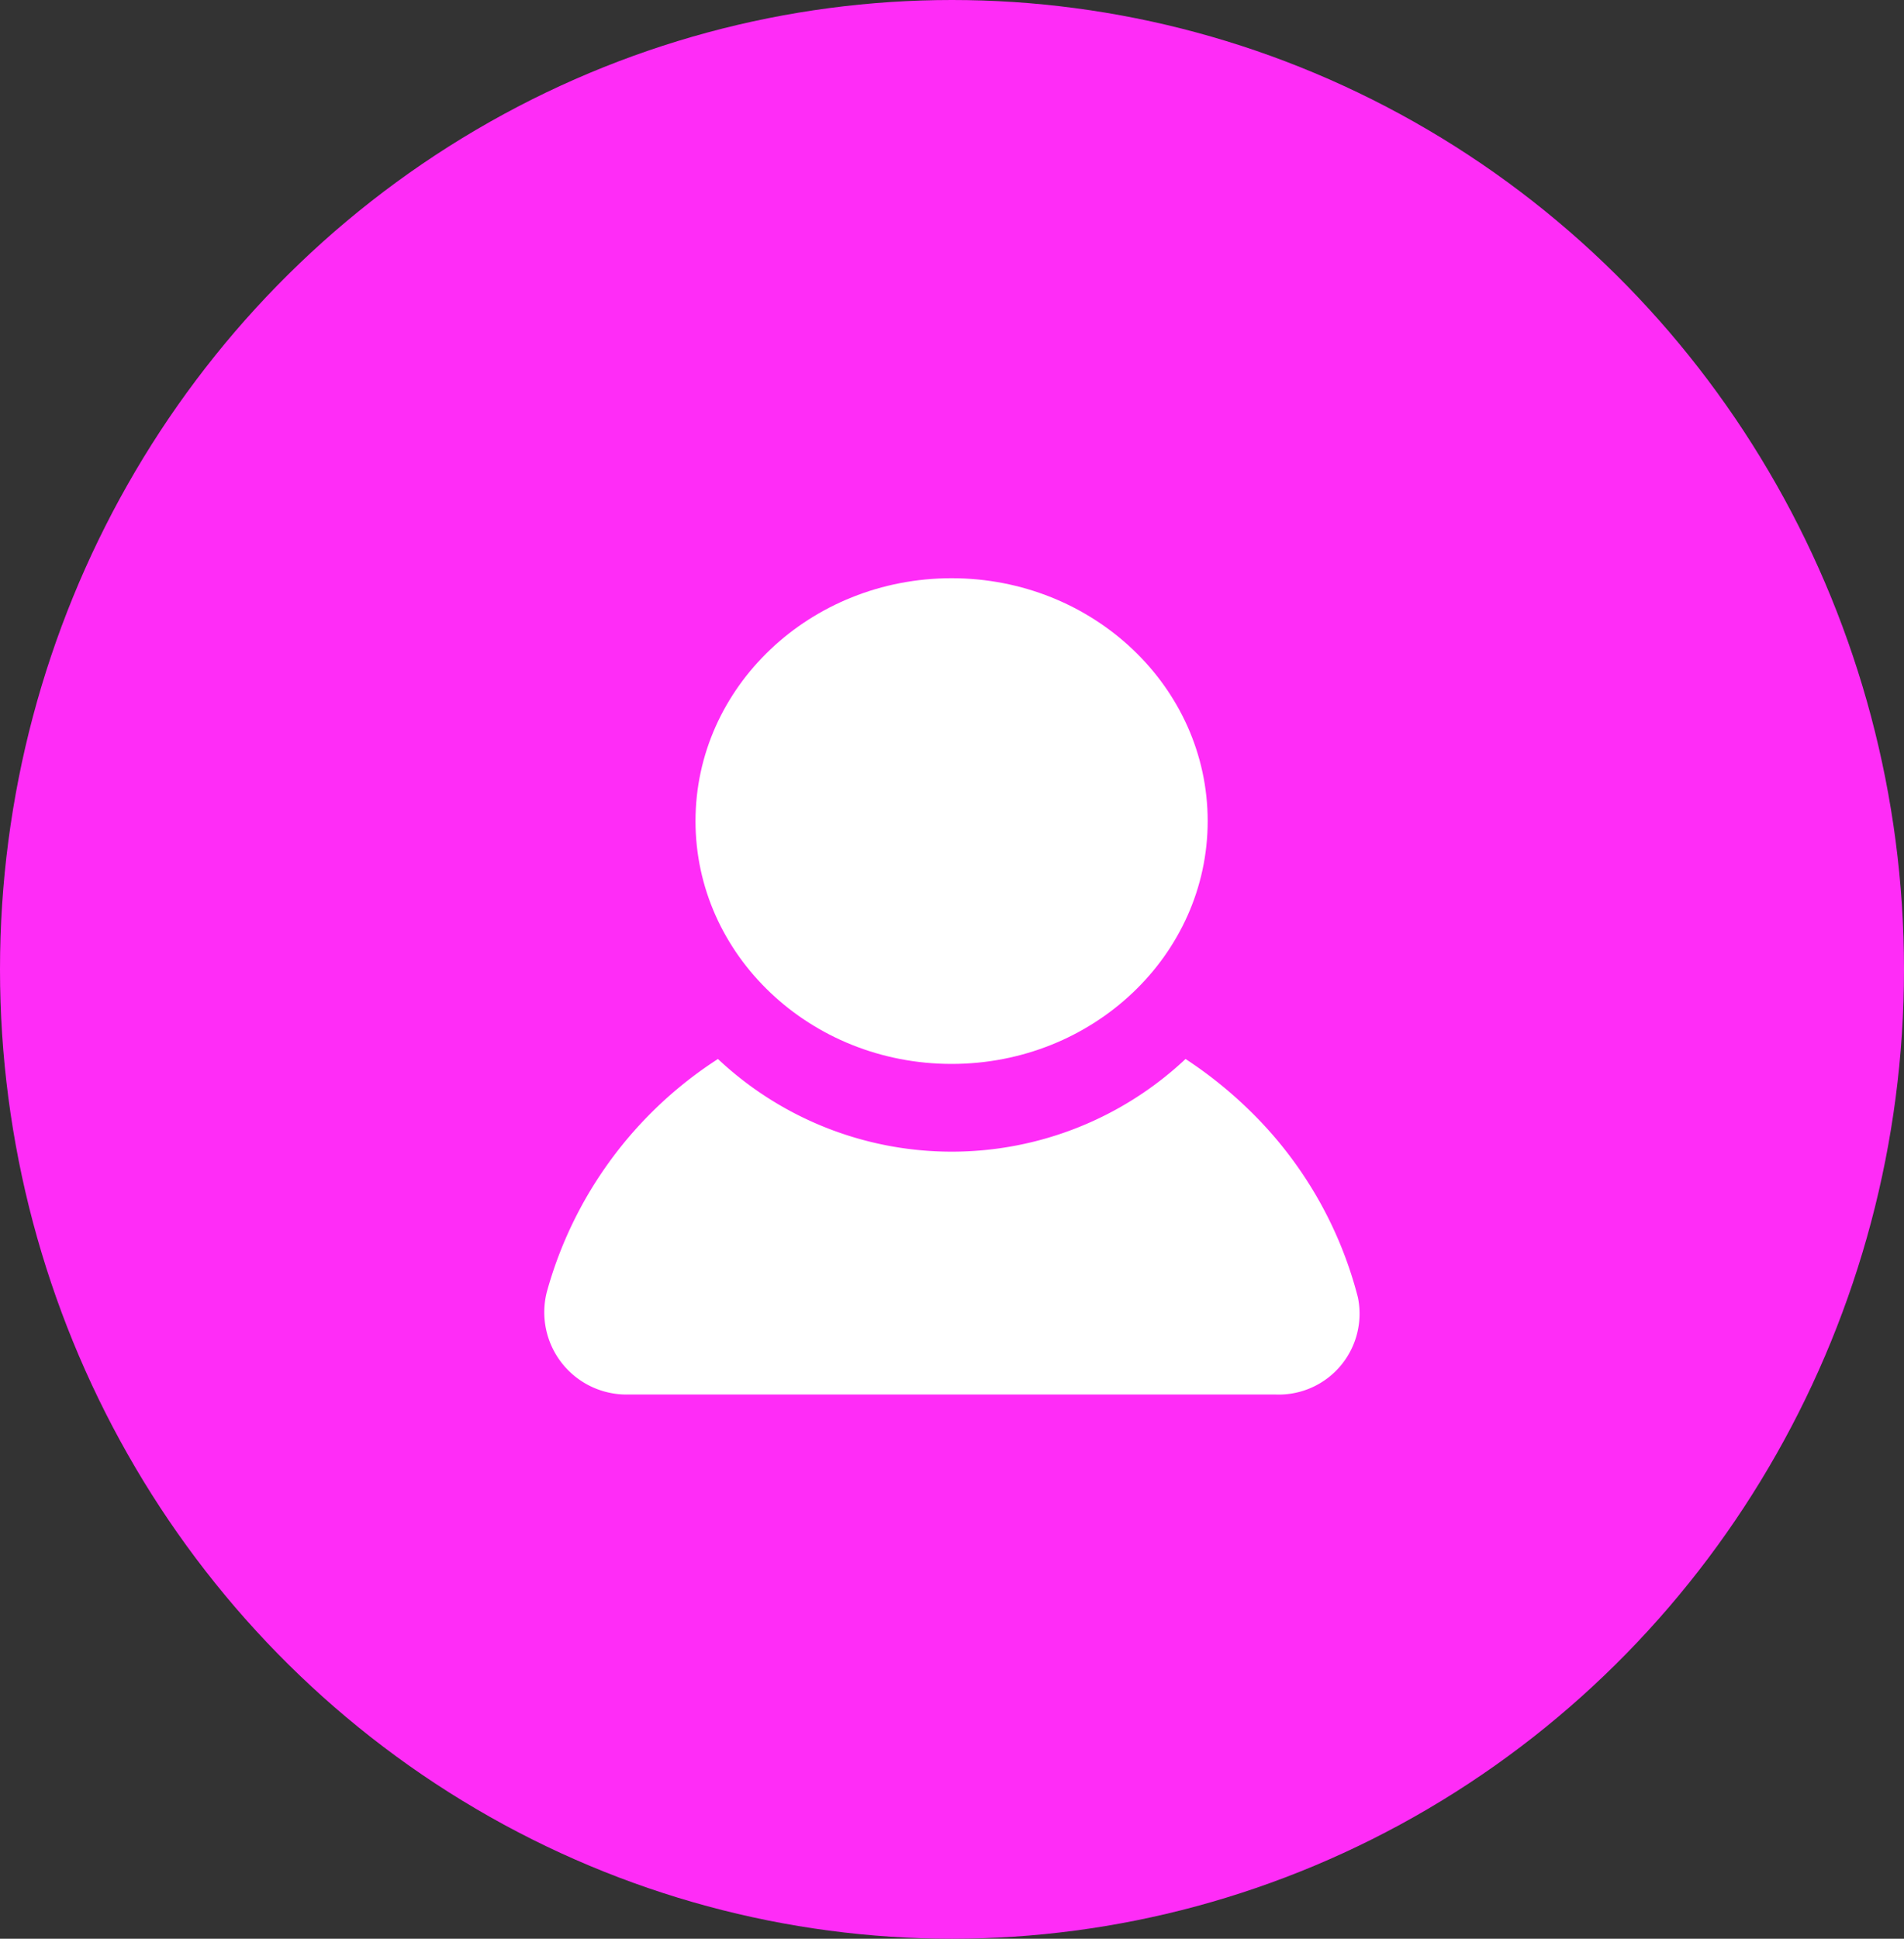
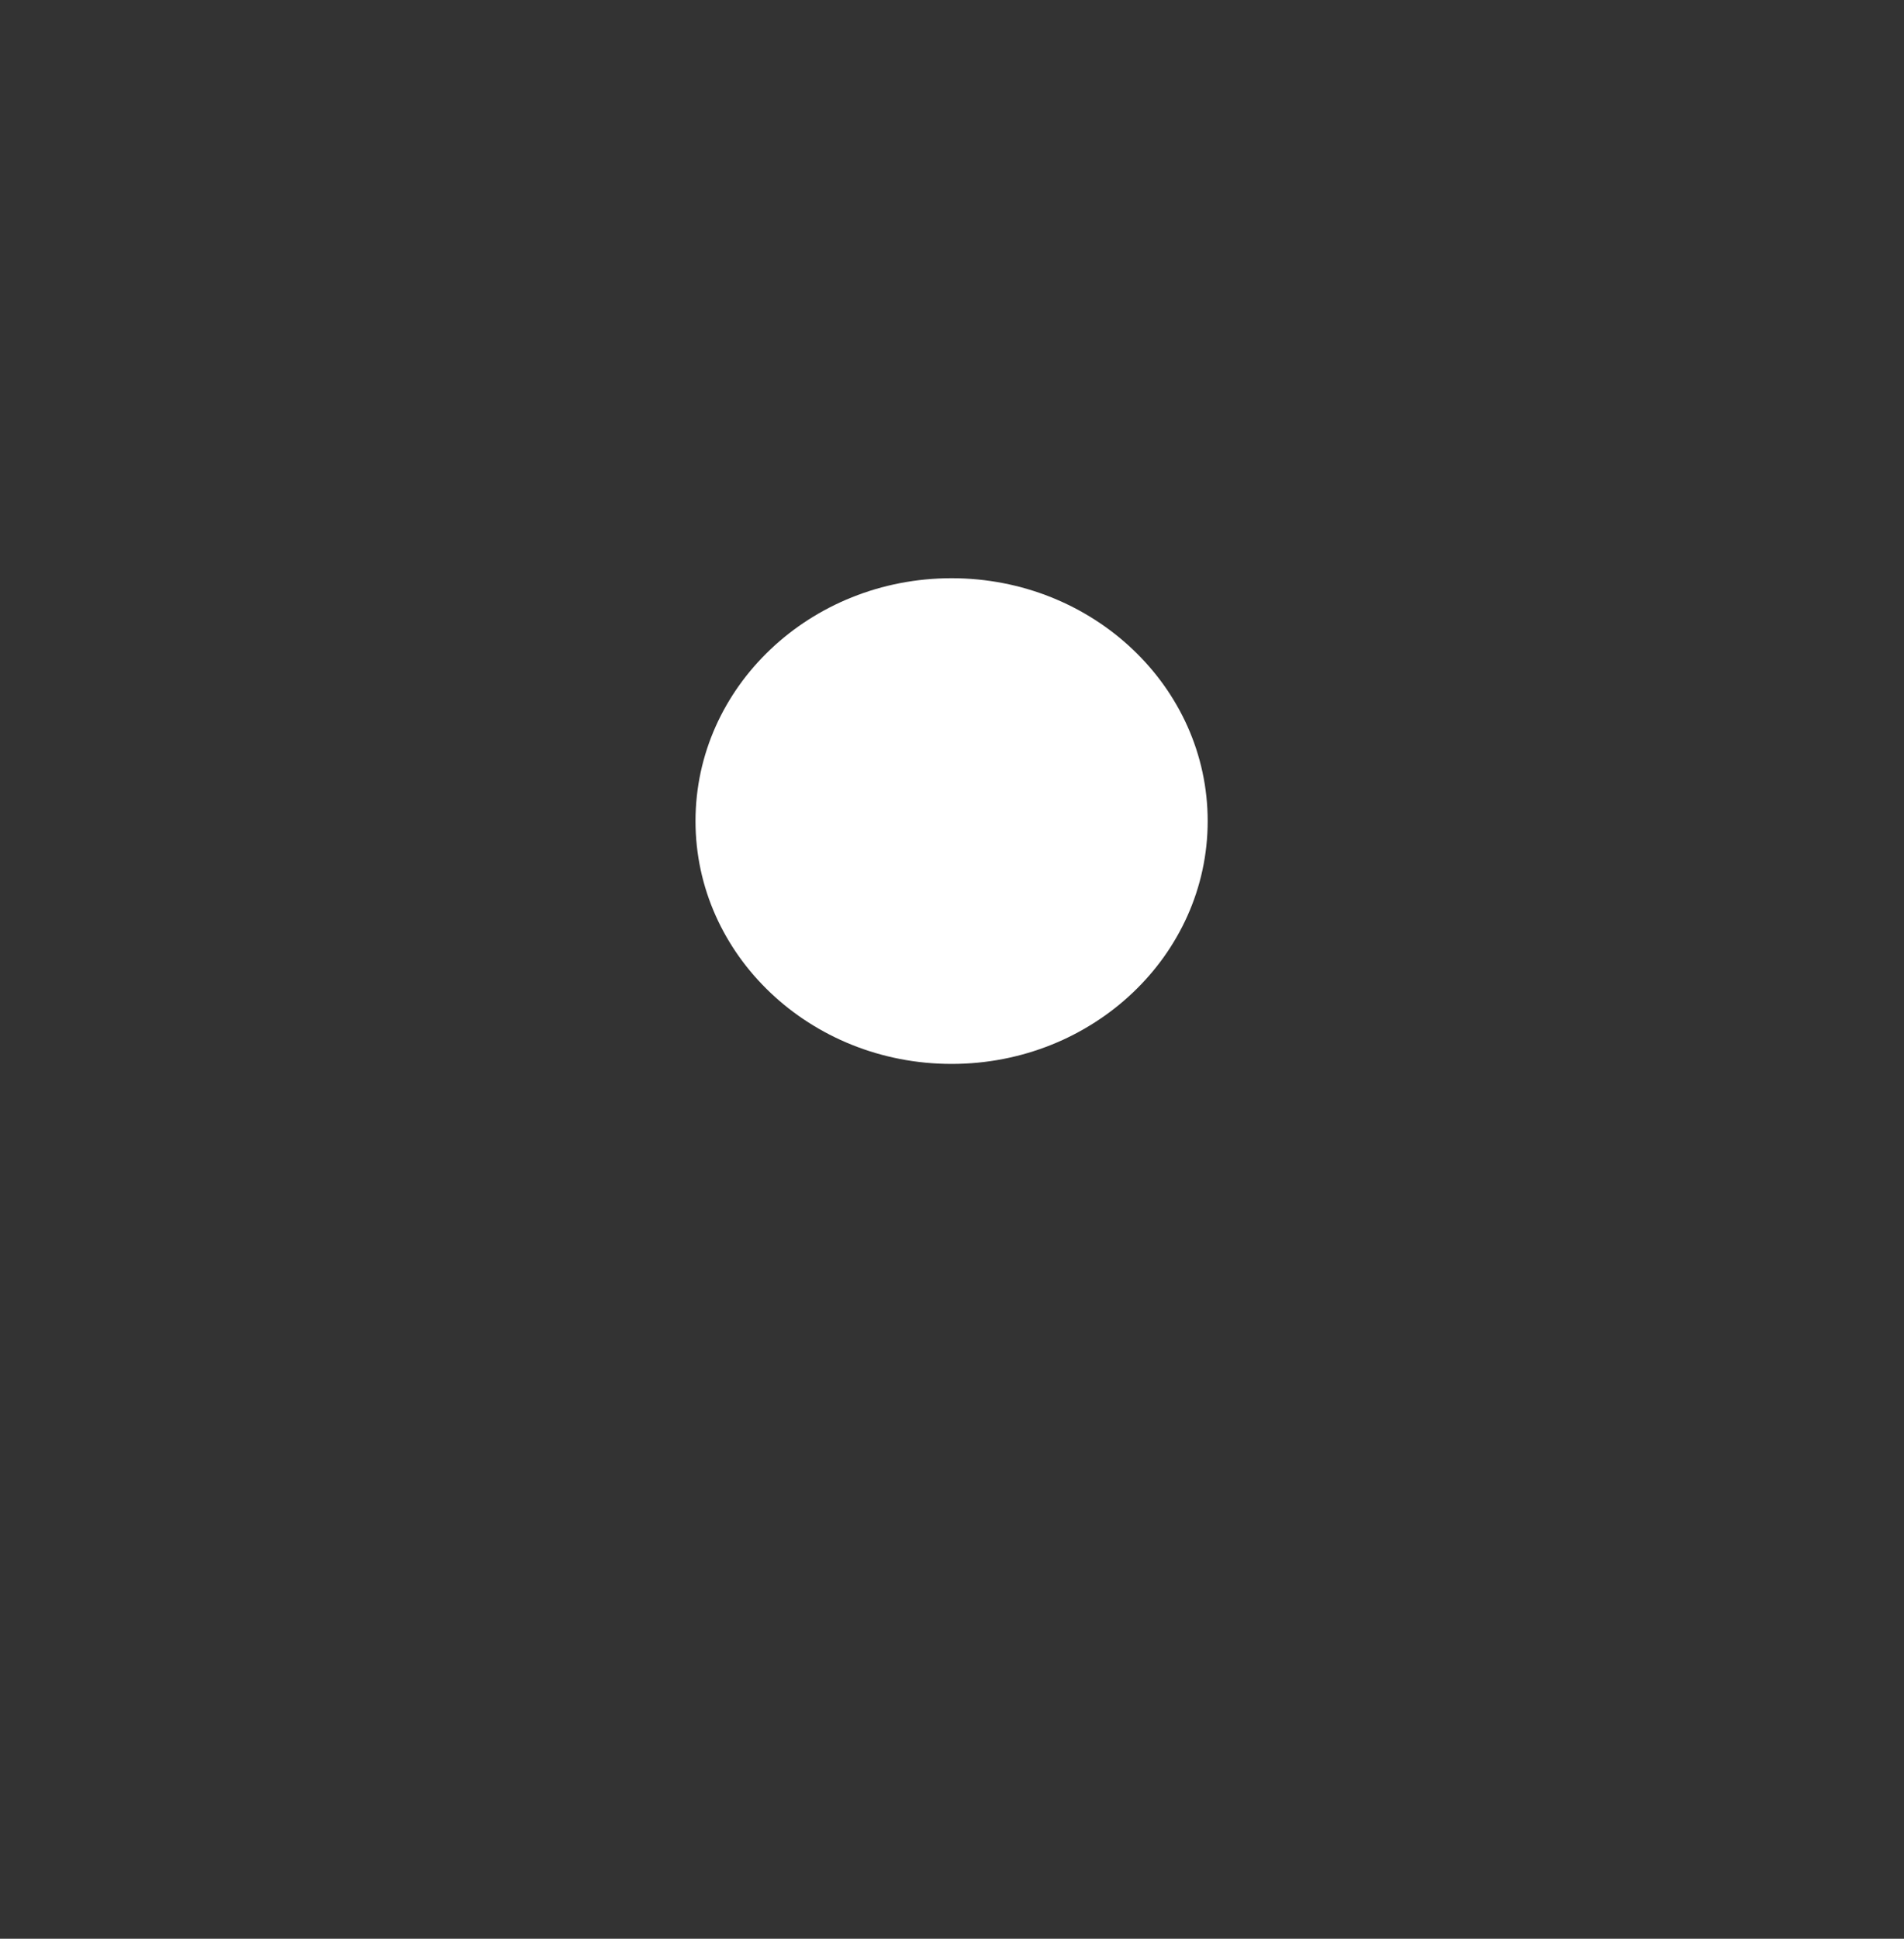
<svg xmlns="http://www.w3.org/2000/svg" width="56" height="57">
  <rect width="100%" height="100%" fill="#333333" stroke="none" />
  <g data-name="my account" transform="translate(-1763 -56)">
-     <ellipse data-name="Ellipse 1" cx="28" cy="28.5" rx="28" ry="28.5" transform="translate(1763 56)" fill="#ff2cf7" />
    <g transform="translate(1776.816 71)" fill="#fff">
      <ellipse data-name="Ellipse 3" cx="7.532" cy="7.14" rx="7.532" ry="7.14" transform="translate(6.64 2)" />
-       <path data-name="Path 41" d="M23.707 26H4.652a2.419 2.419 0 01-2.386-3.011A11.918 11.918 0 017.3 16.135a10.039 10.039 0 0013.753 0 12.485 12.485 0 011.821 1.452 11.736 11.736 0 013.248 5.557A2.377 2.377 0 0123.707 26z" />
    </g>
  </g>
</svg>